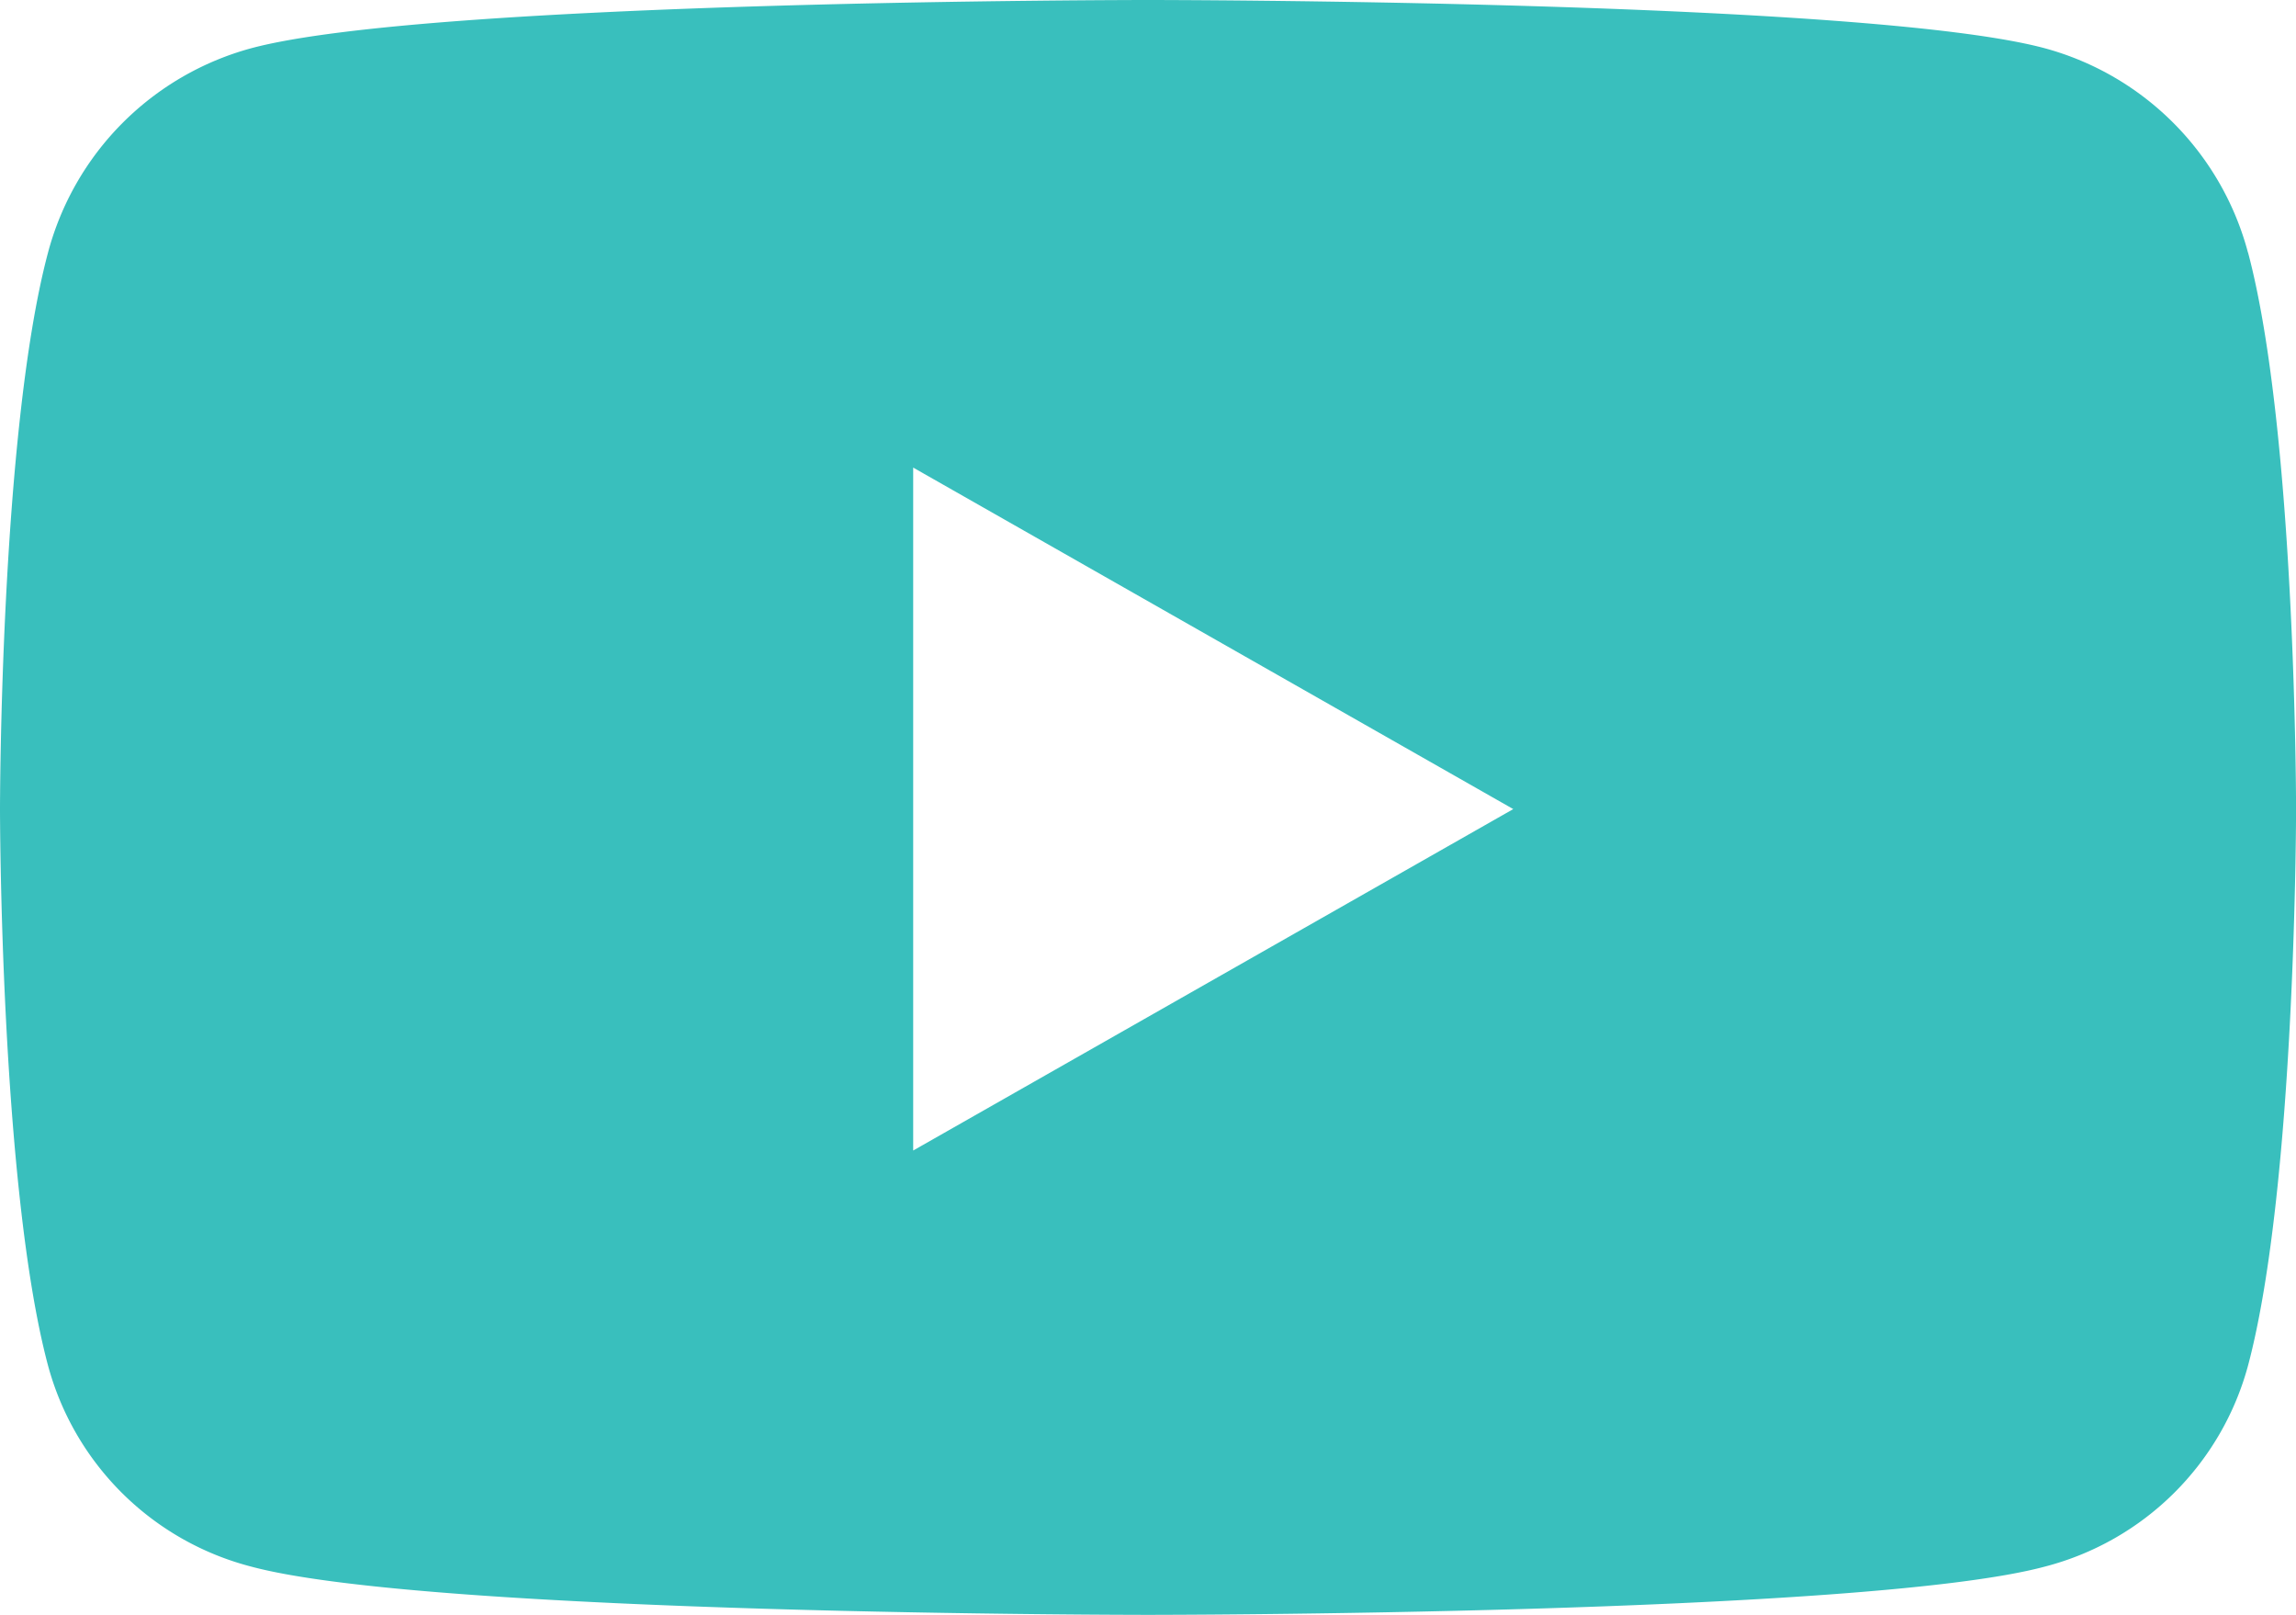
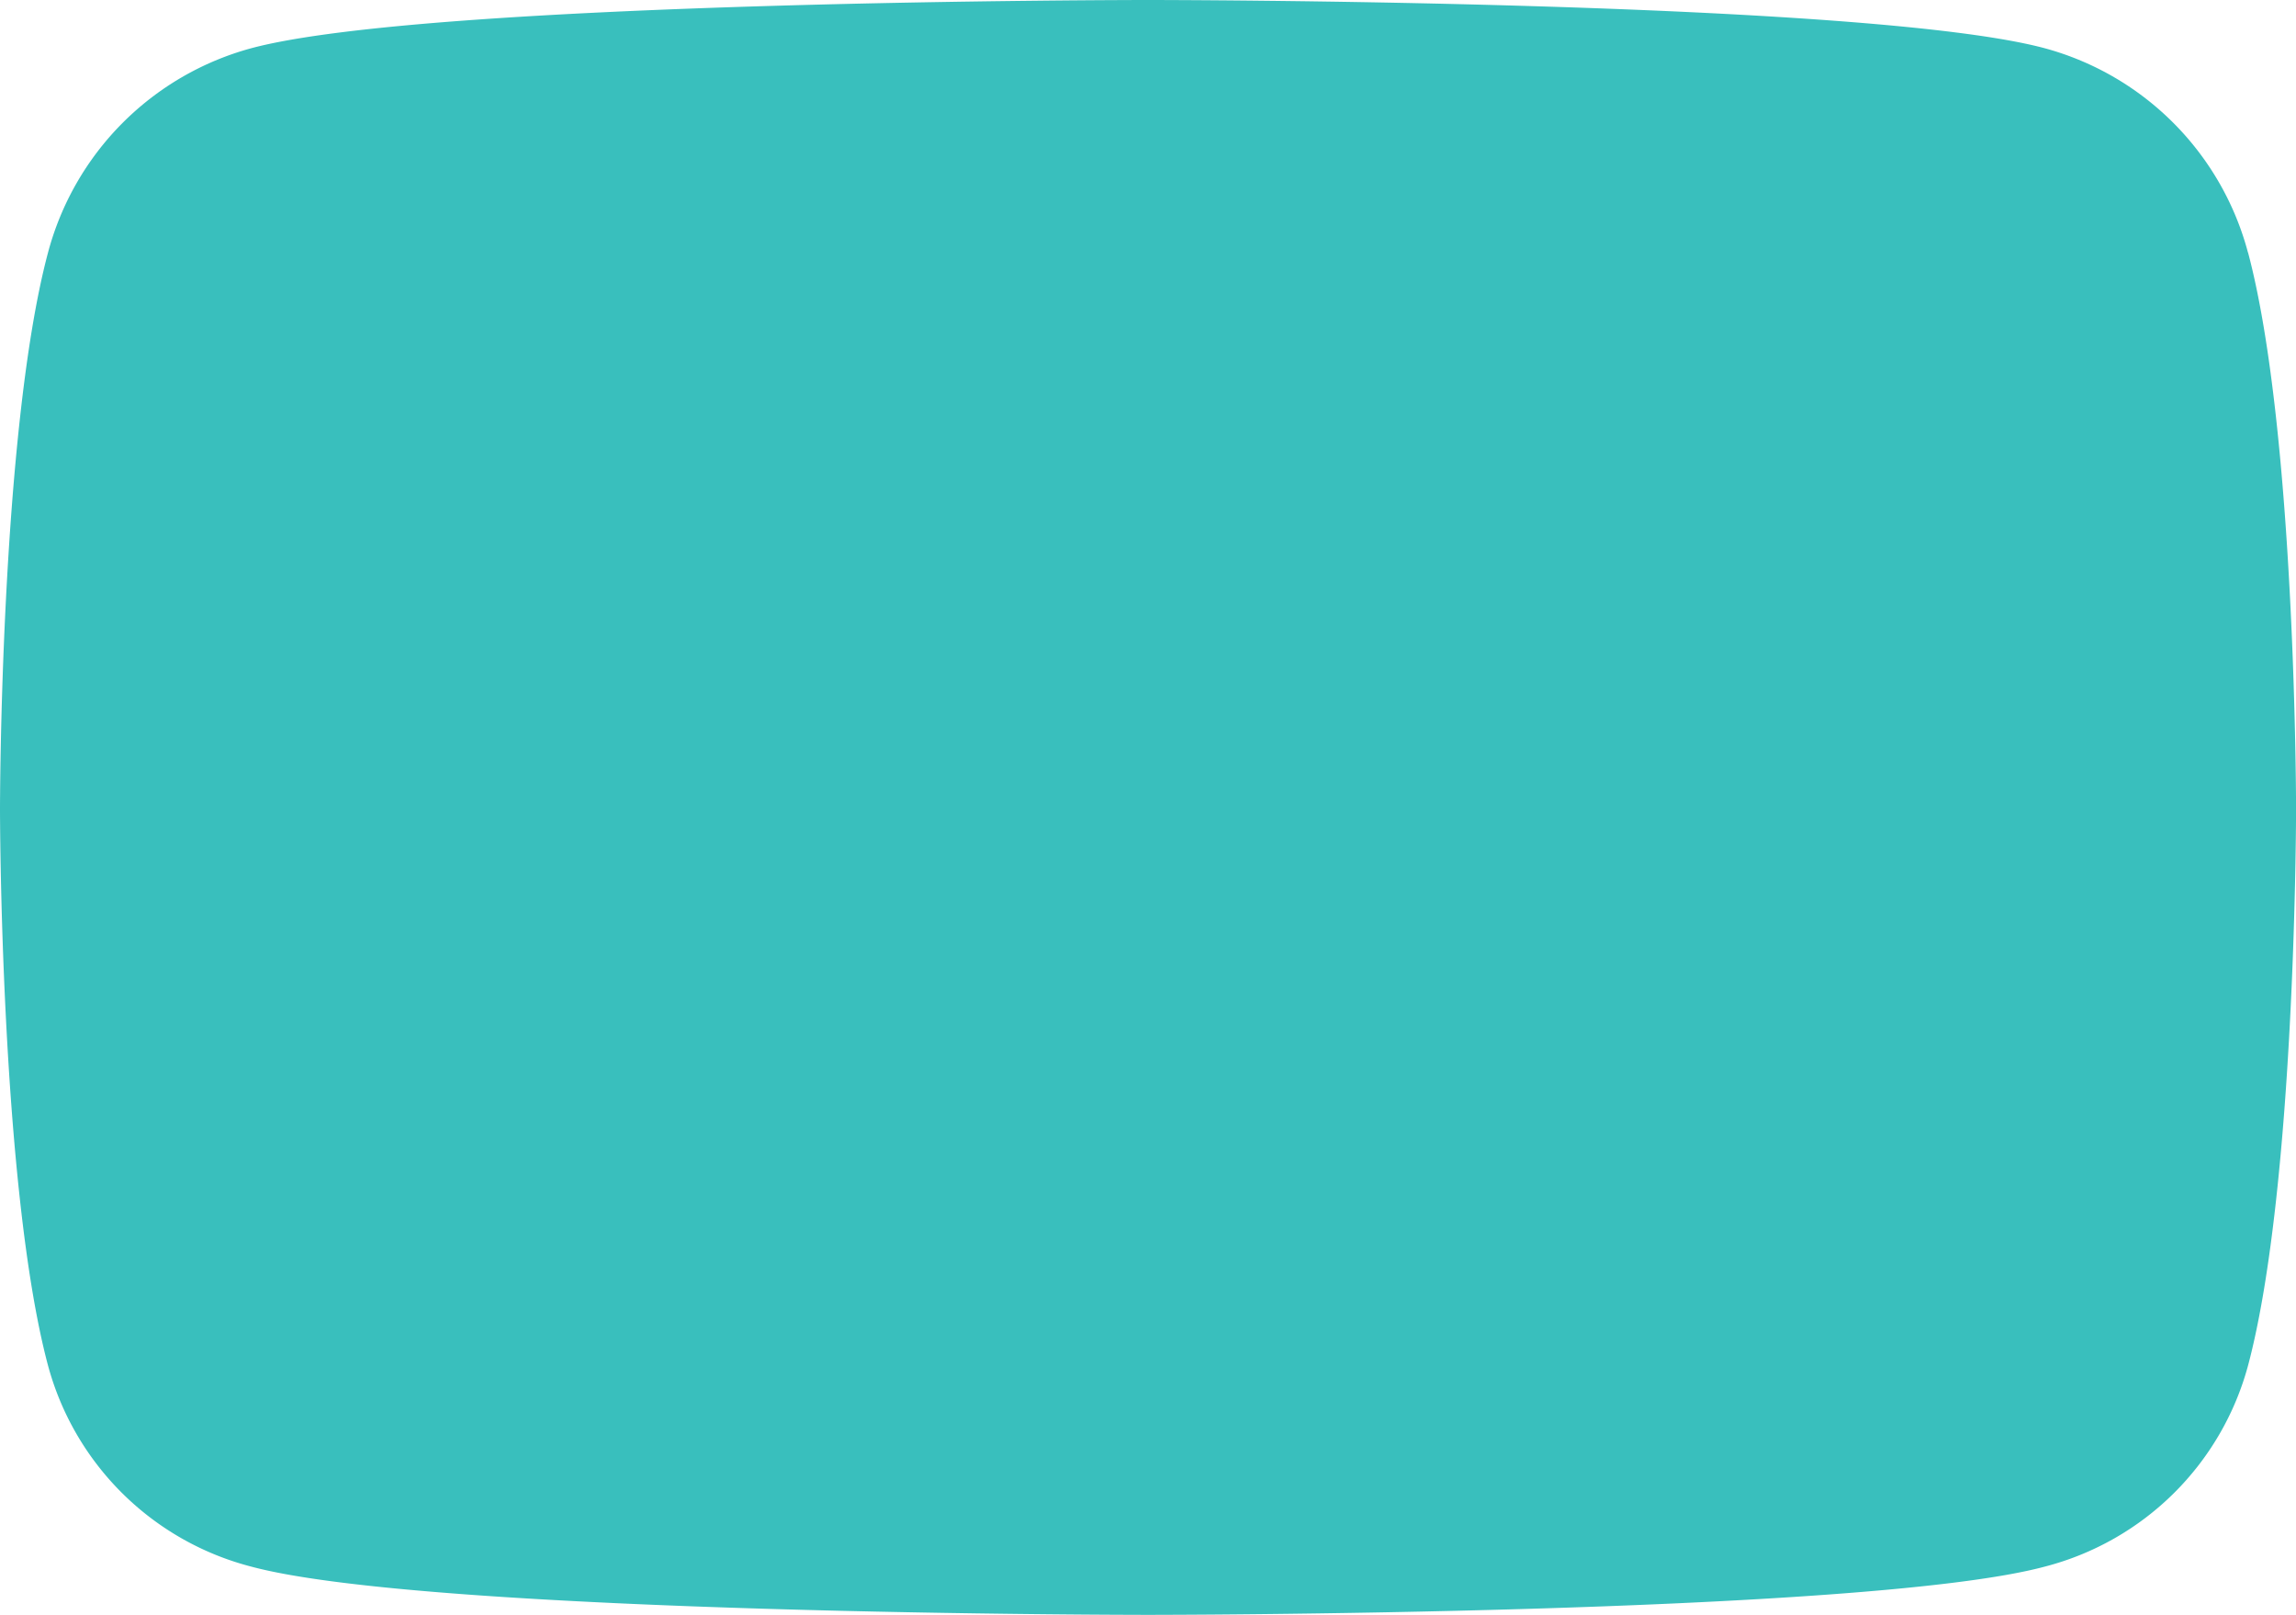
<svg xmlns="http://www.w3.org/2000/svg" id="Icon_awesome-youtube" data-name="Icon awesome-youtube" width="36.027" height="25.332" viewBox="0 0 36.027 25.332">
-   <path id="Icon_awesome-youtube-2" data-name="Icon awesome-youtube" d="M35.945,6.839A4.527,4.527,0,0,0,32.76,3.633c-2.81-.758-14.076-.758-14.076-.758s-11.266,0-14.076.758A4.527,4.527,0,0,0,1.424,6.839C.671,9.666.671,15.566.671,15.566s0,5.9.753,8.728a4.459,4.459,0,0,0,3.185,3.155c2.81.758,14.076.758,14.076.758s11.266,0,14.076-.758a4.459,4.459,0,0,0,3.185-3.155c.753-2.828.753-8.728.753-8.728s0-5.9-.753-8.728ZM15,20.923V10.21l9.416,5.357L15,20.923Z" transform="translate(-0.671 -2.875)" fill="#39bfbd" />
+   <path id="Icon_awesome-youtube-2" data-name="Icon awesome-youtube" d="M35.945,6.839A4.527,4.527,0,0,0,32.76,3.633c-2.81-.758-14.076-.758-14.076-.758s-11.266,0-14.076.758A4.527,4.527,0,0,0,1.424,6.839C.671,9.666.671,15.566.671,15.566s0,5.9.753,8.728a4.459,4.459,0,0,0,3.185,3.155c2.81.758,14.076.758,14.076.758s11.266,0,14.076-.758a4.459,4.459,0,0,0,3.185-3.155c.753-2.828.753-8.728.753-8.728s0-5.9-.753-8.728ZM15,20.923l9.416,5.357L15,20.923Z" transform="translate(-0.671 -2.875)" fill="#39bfbd" />
</svg>